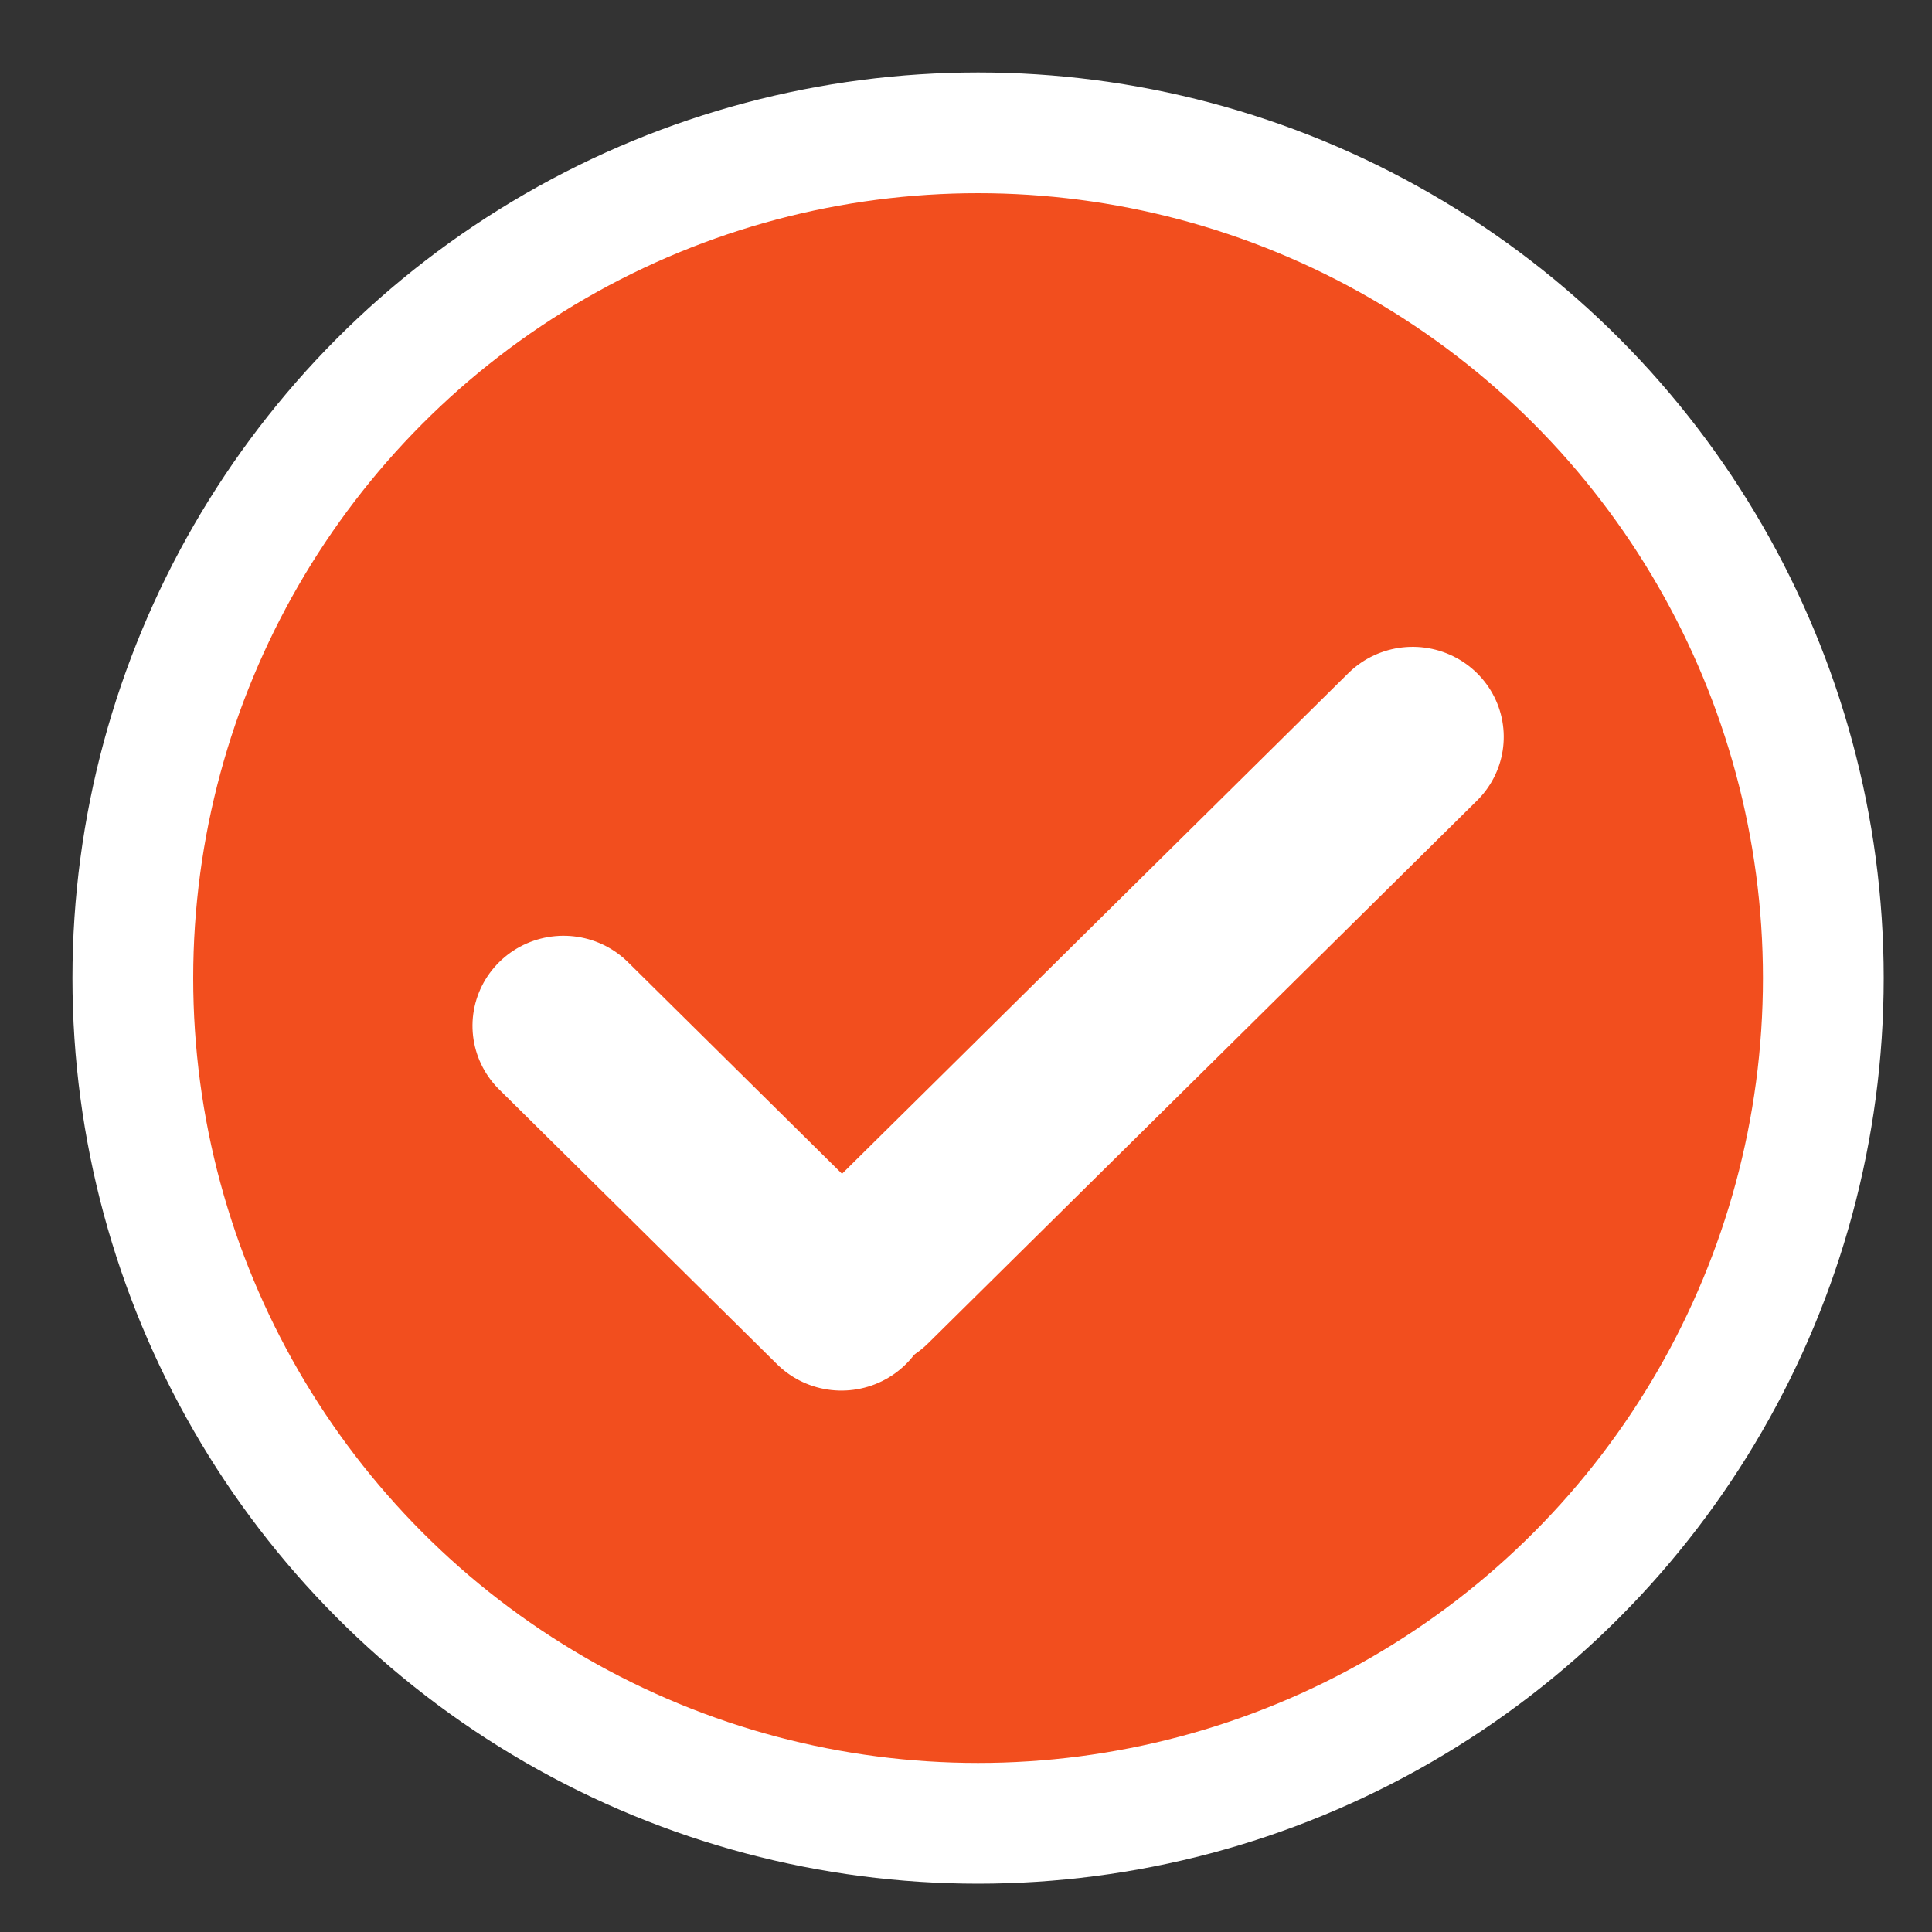
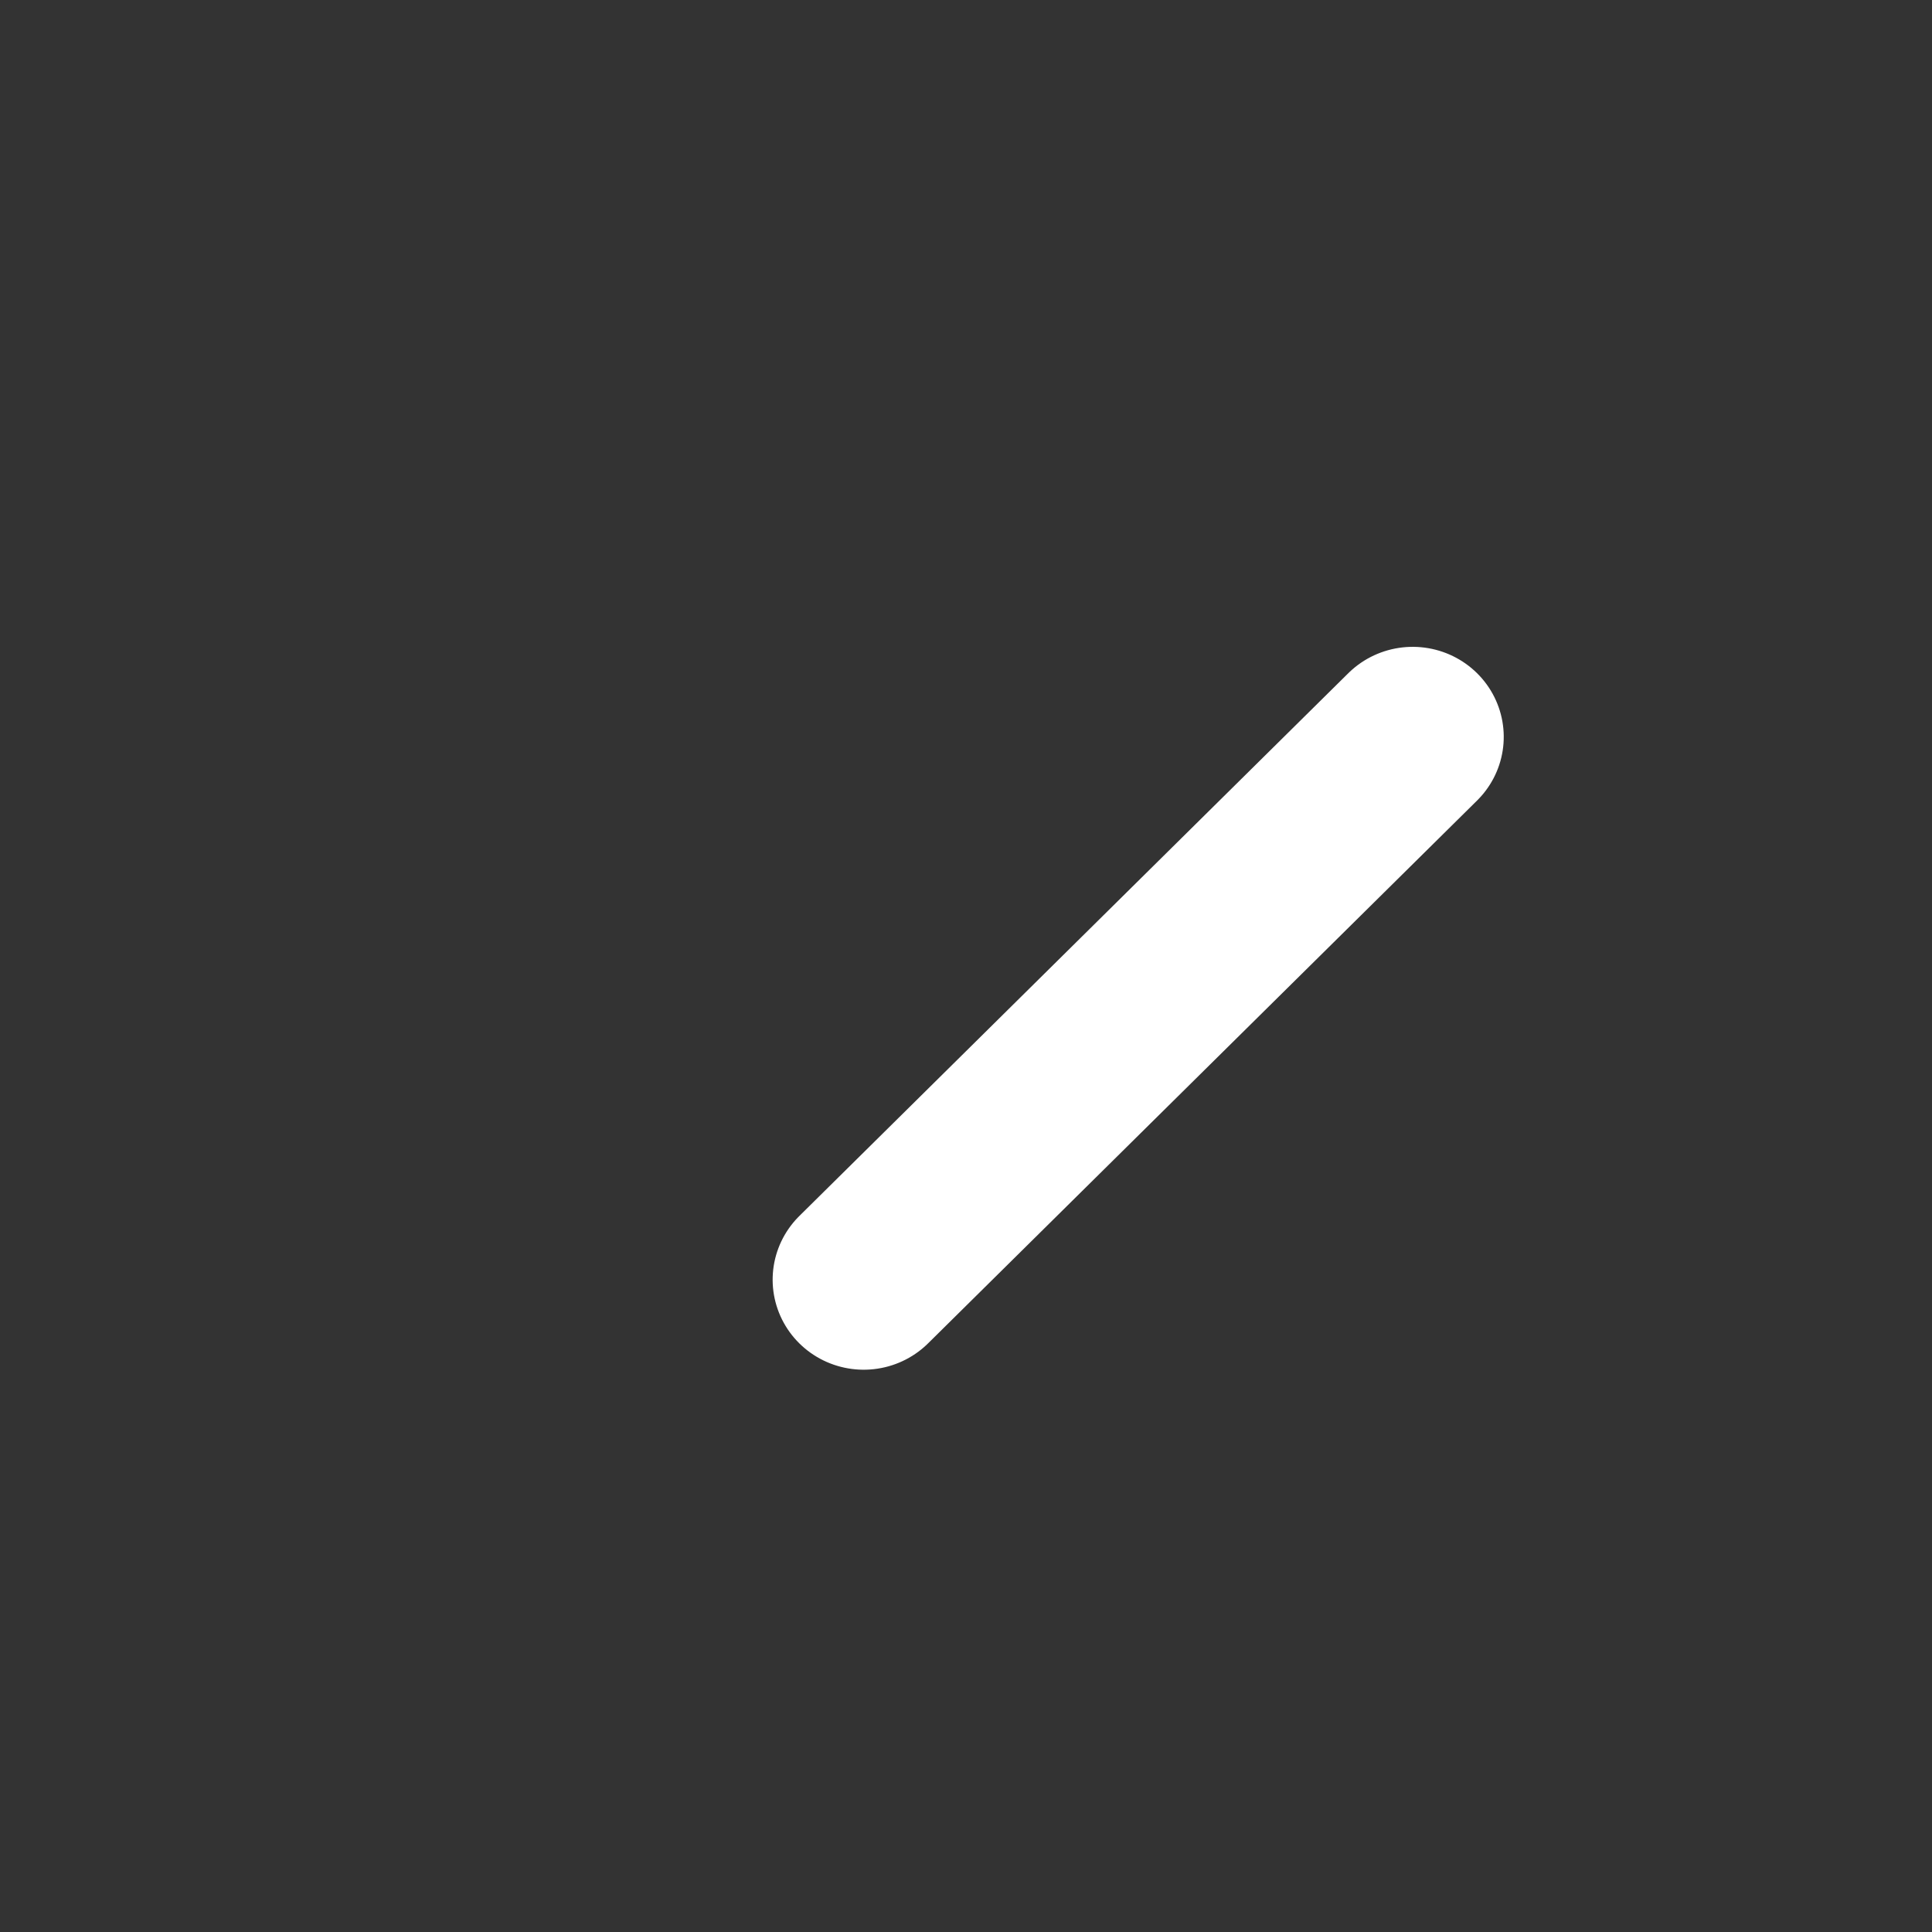
<svg xmlns="http://www.w3.org/2000/svg" width="20" height="20" viewBox="0 0 20 20" fill="none">
  <rect x="0" y="0" width="20" height="20" fill="#333333" stroke="none" />
-   <circle cx="10.125" cy="10.125" r="8.75" fill="#F24E1E" stroke="white" stroke-width="1.25" />
-   <line x1="0.938" y1="-0.938" x2="4.984" y2="-0.938" transform="matrix(0.711 0.703 -0.711 0.703 4.5 10.619)" stroke="white" stroke-width="1.875" stroke-linecap="round" />
  <line x1="0.938" y1="-0.938" x2="8.931" y2="-0.938" transform="matrix(0.711 -0.703 0.711 0.703 8.941 14.566)" stroke="white" stroke-width="1.875" stroke-linecap="round" />
</svg>